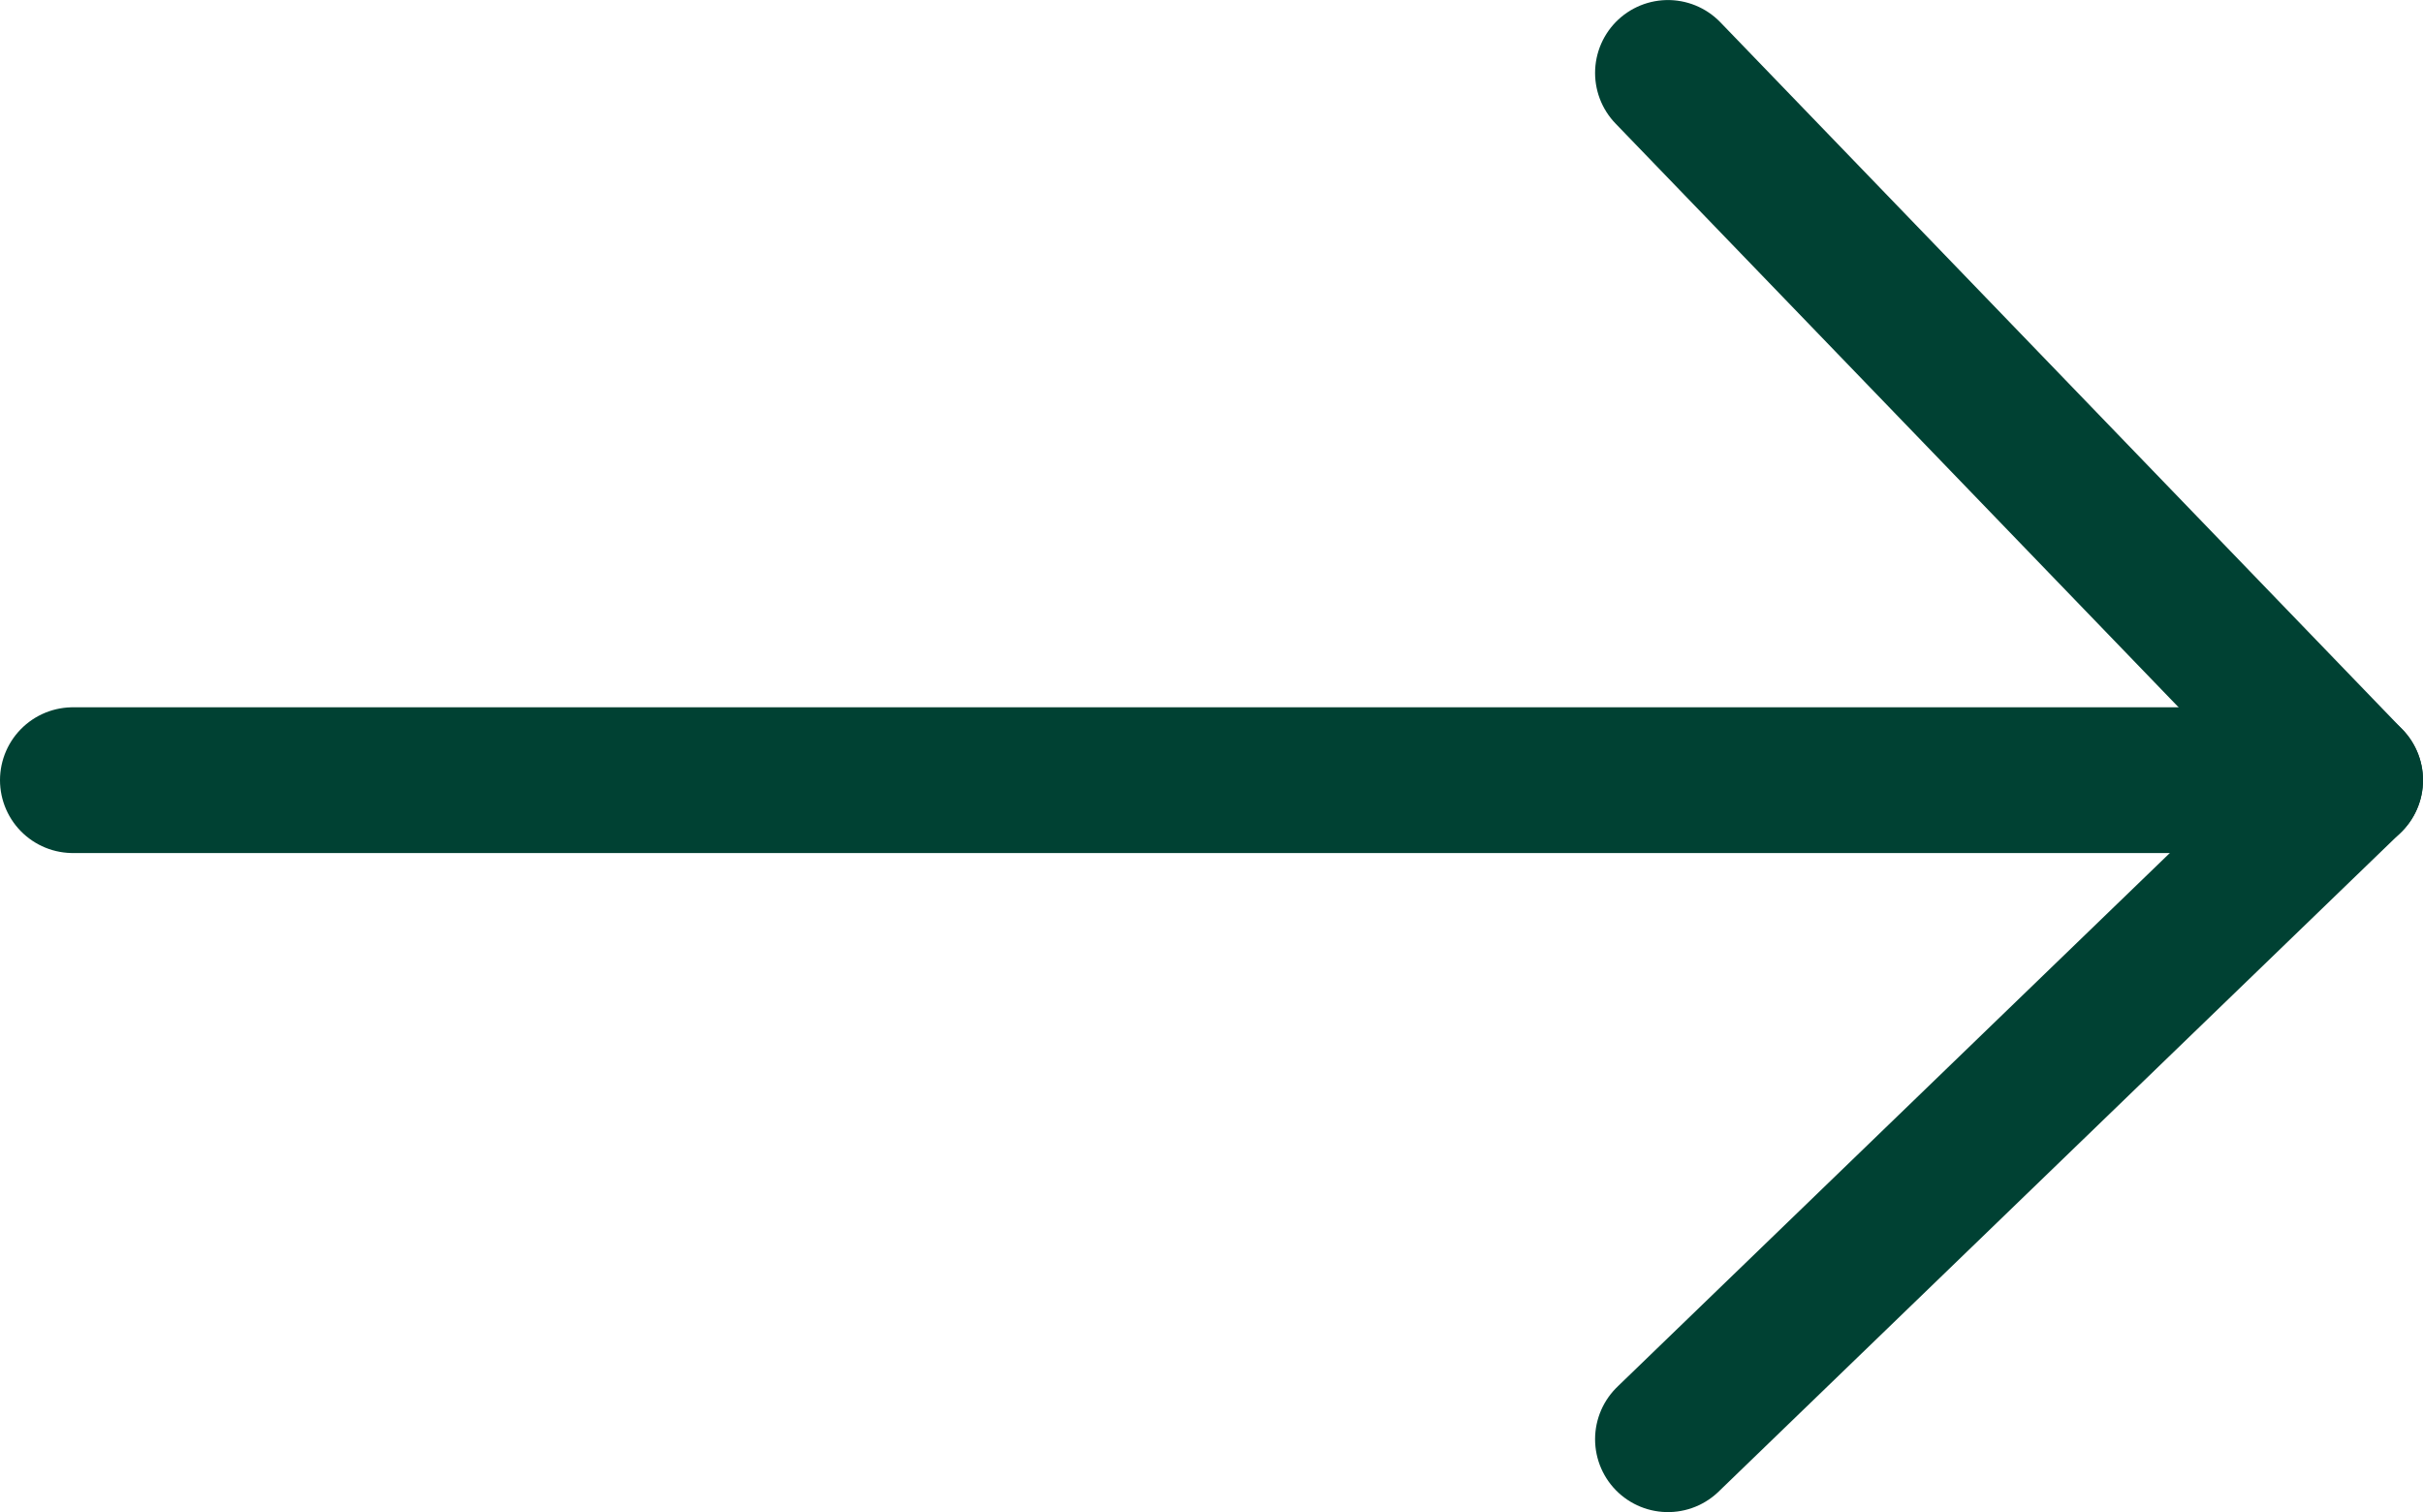
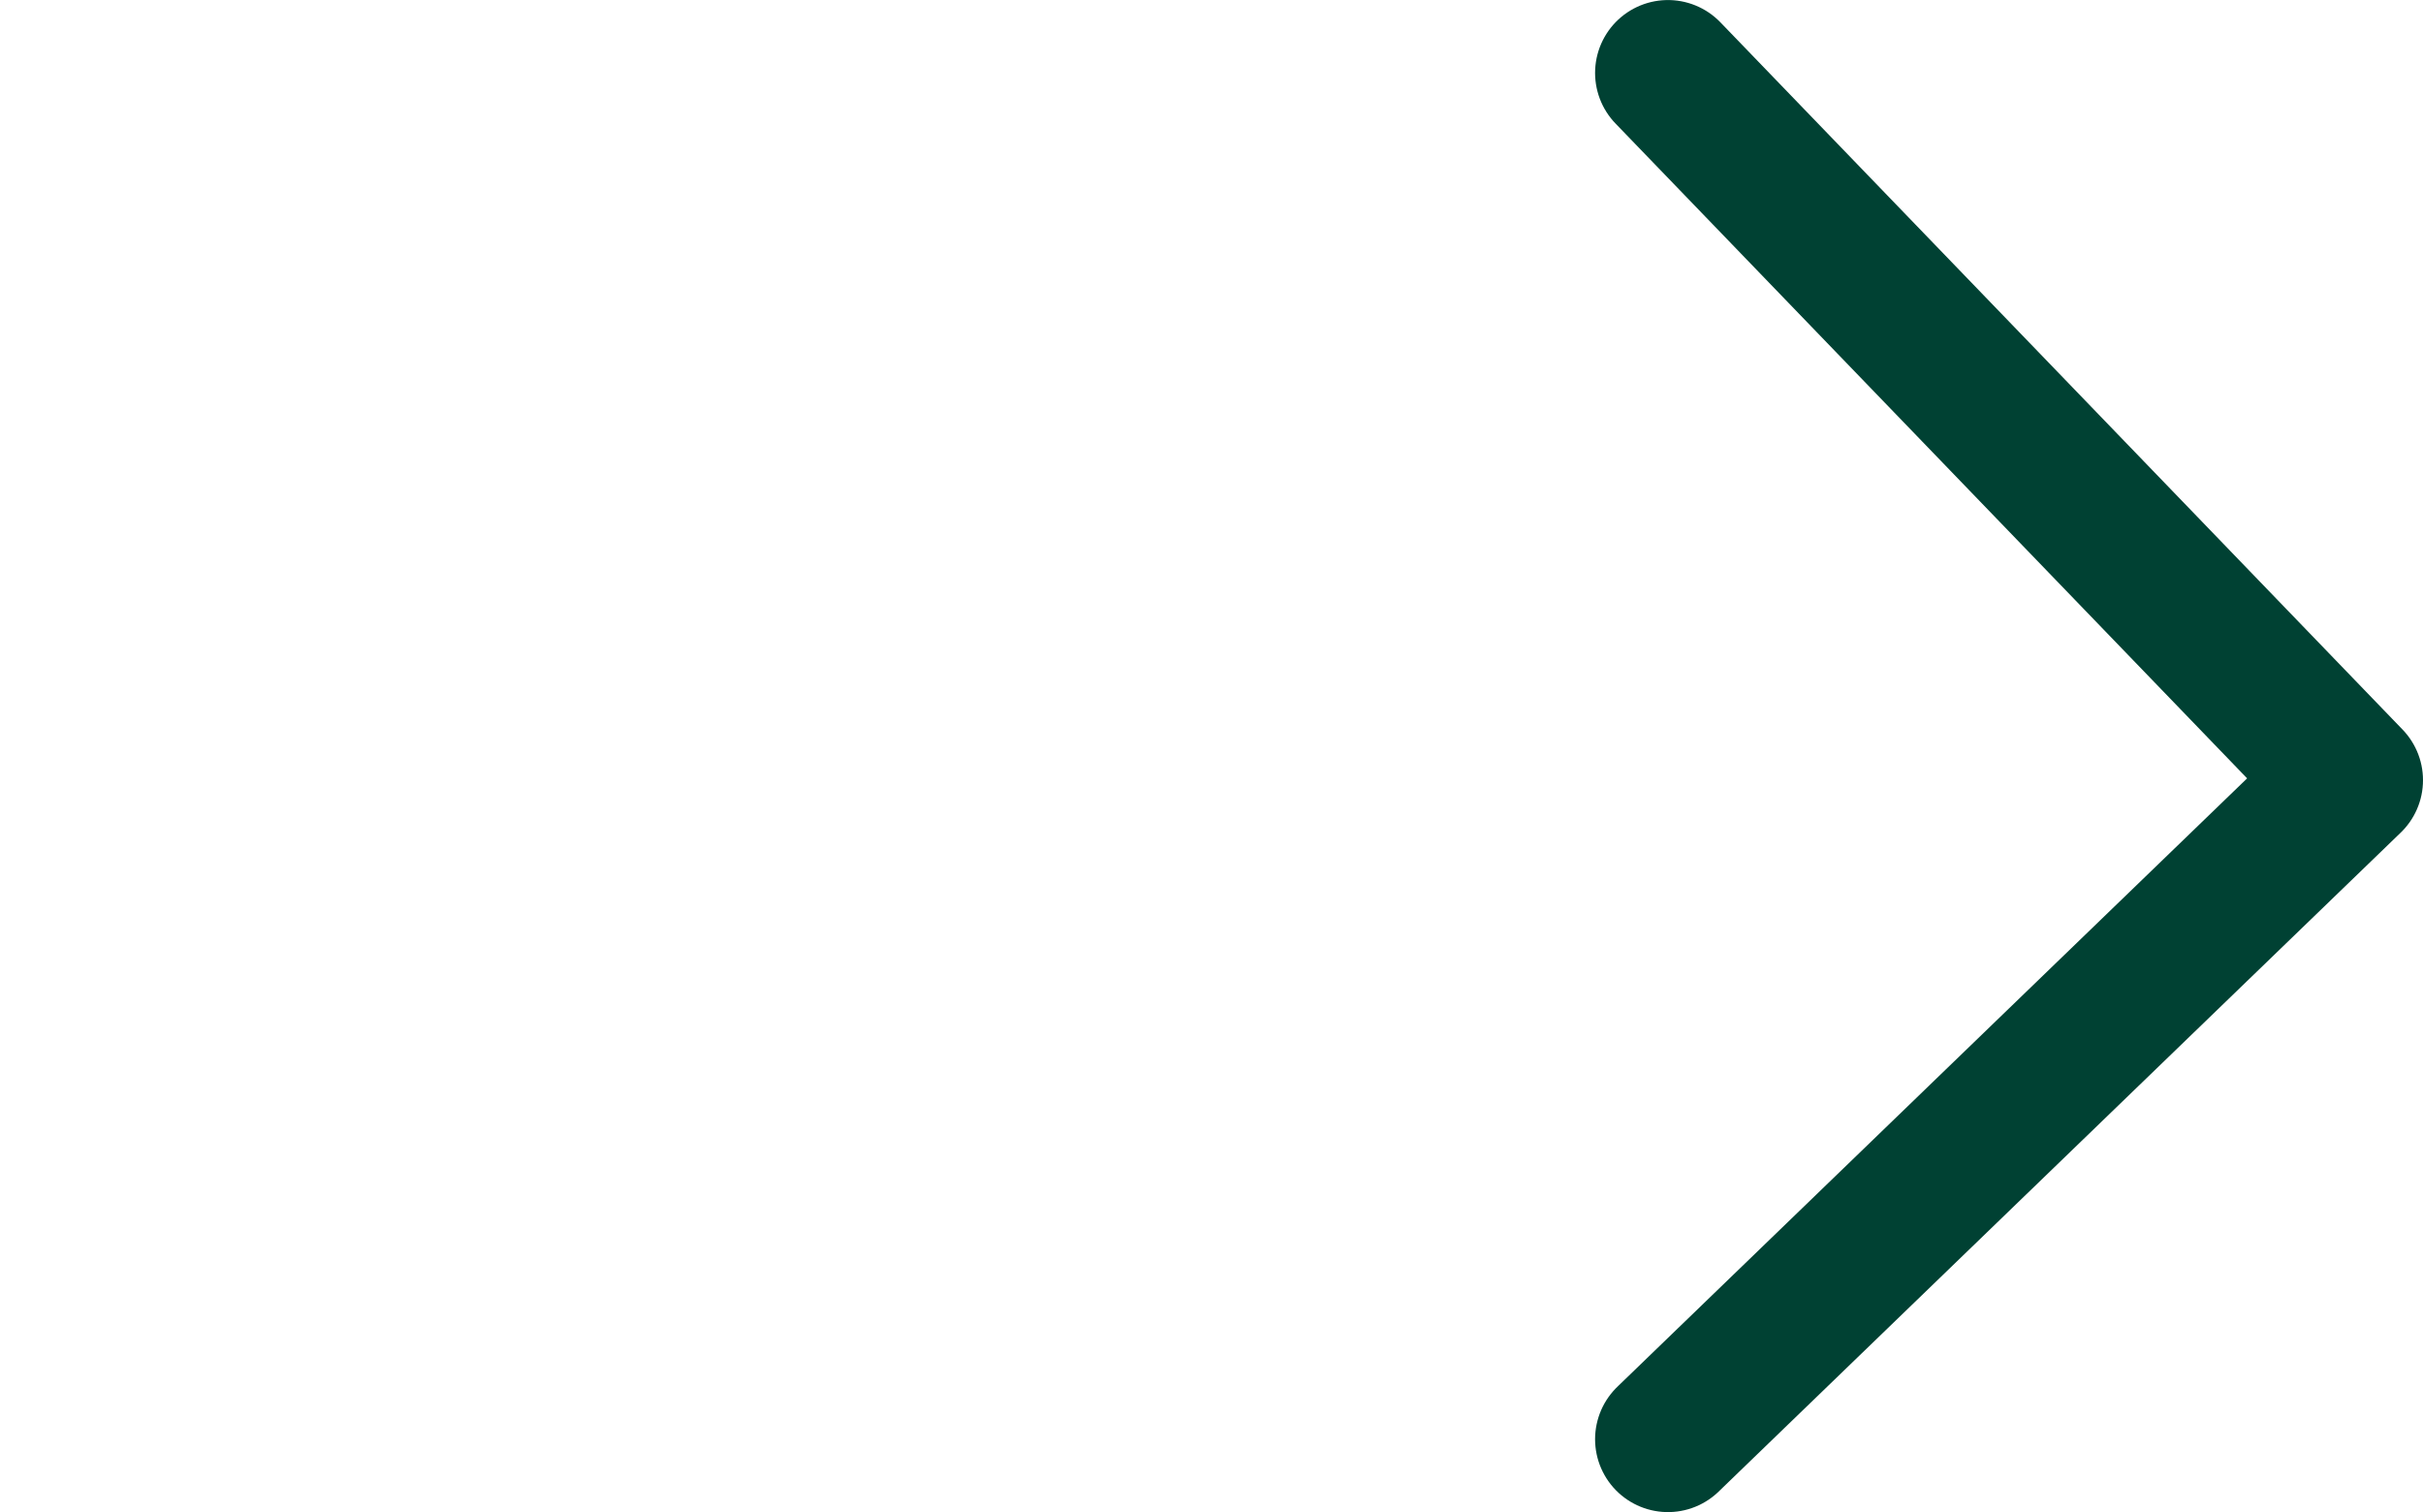
<svg xmlns="http://www.w3.org/2000/svg" xml:space="preserve" width="266px" height="166px" style="shape-rendering:geometricPrecision; text-rendering:geometricPrecision; image-rendering:optimizeQuality; fill-rule:evenodd; clip-rule:evenodd" viewBox="0 0 266 165.99">
  <defs>
    <style type="text/css">  .str0 {stroke:#004133;stroke-width:16;stroke-linecap:round;stroke-linejoin:round;stroke-miterlimit:22.926} .fil0 {fill:none}  </style>
  </defs>
  <g id="Слой_x0020_1">
    <polyline class="fil0 str0" points="183.11,8 258,85.64 183.11,157.99 " />
-     <line class="fil0 str0" x1="258" y1="85.64" x2="8" y2="85.64" />
  </g>
</svg>